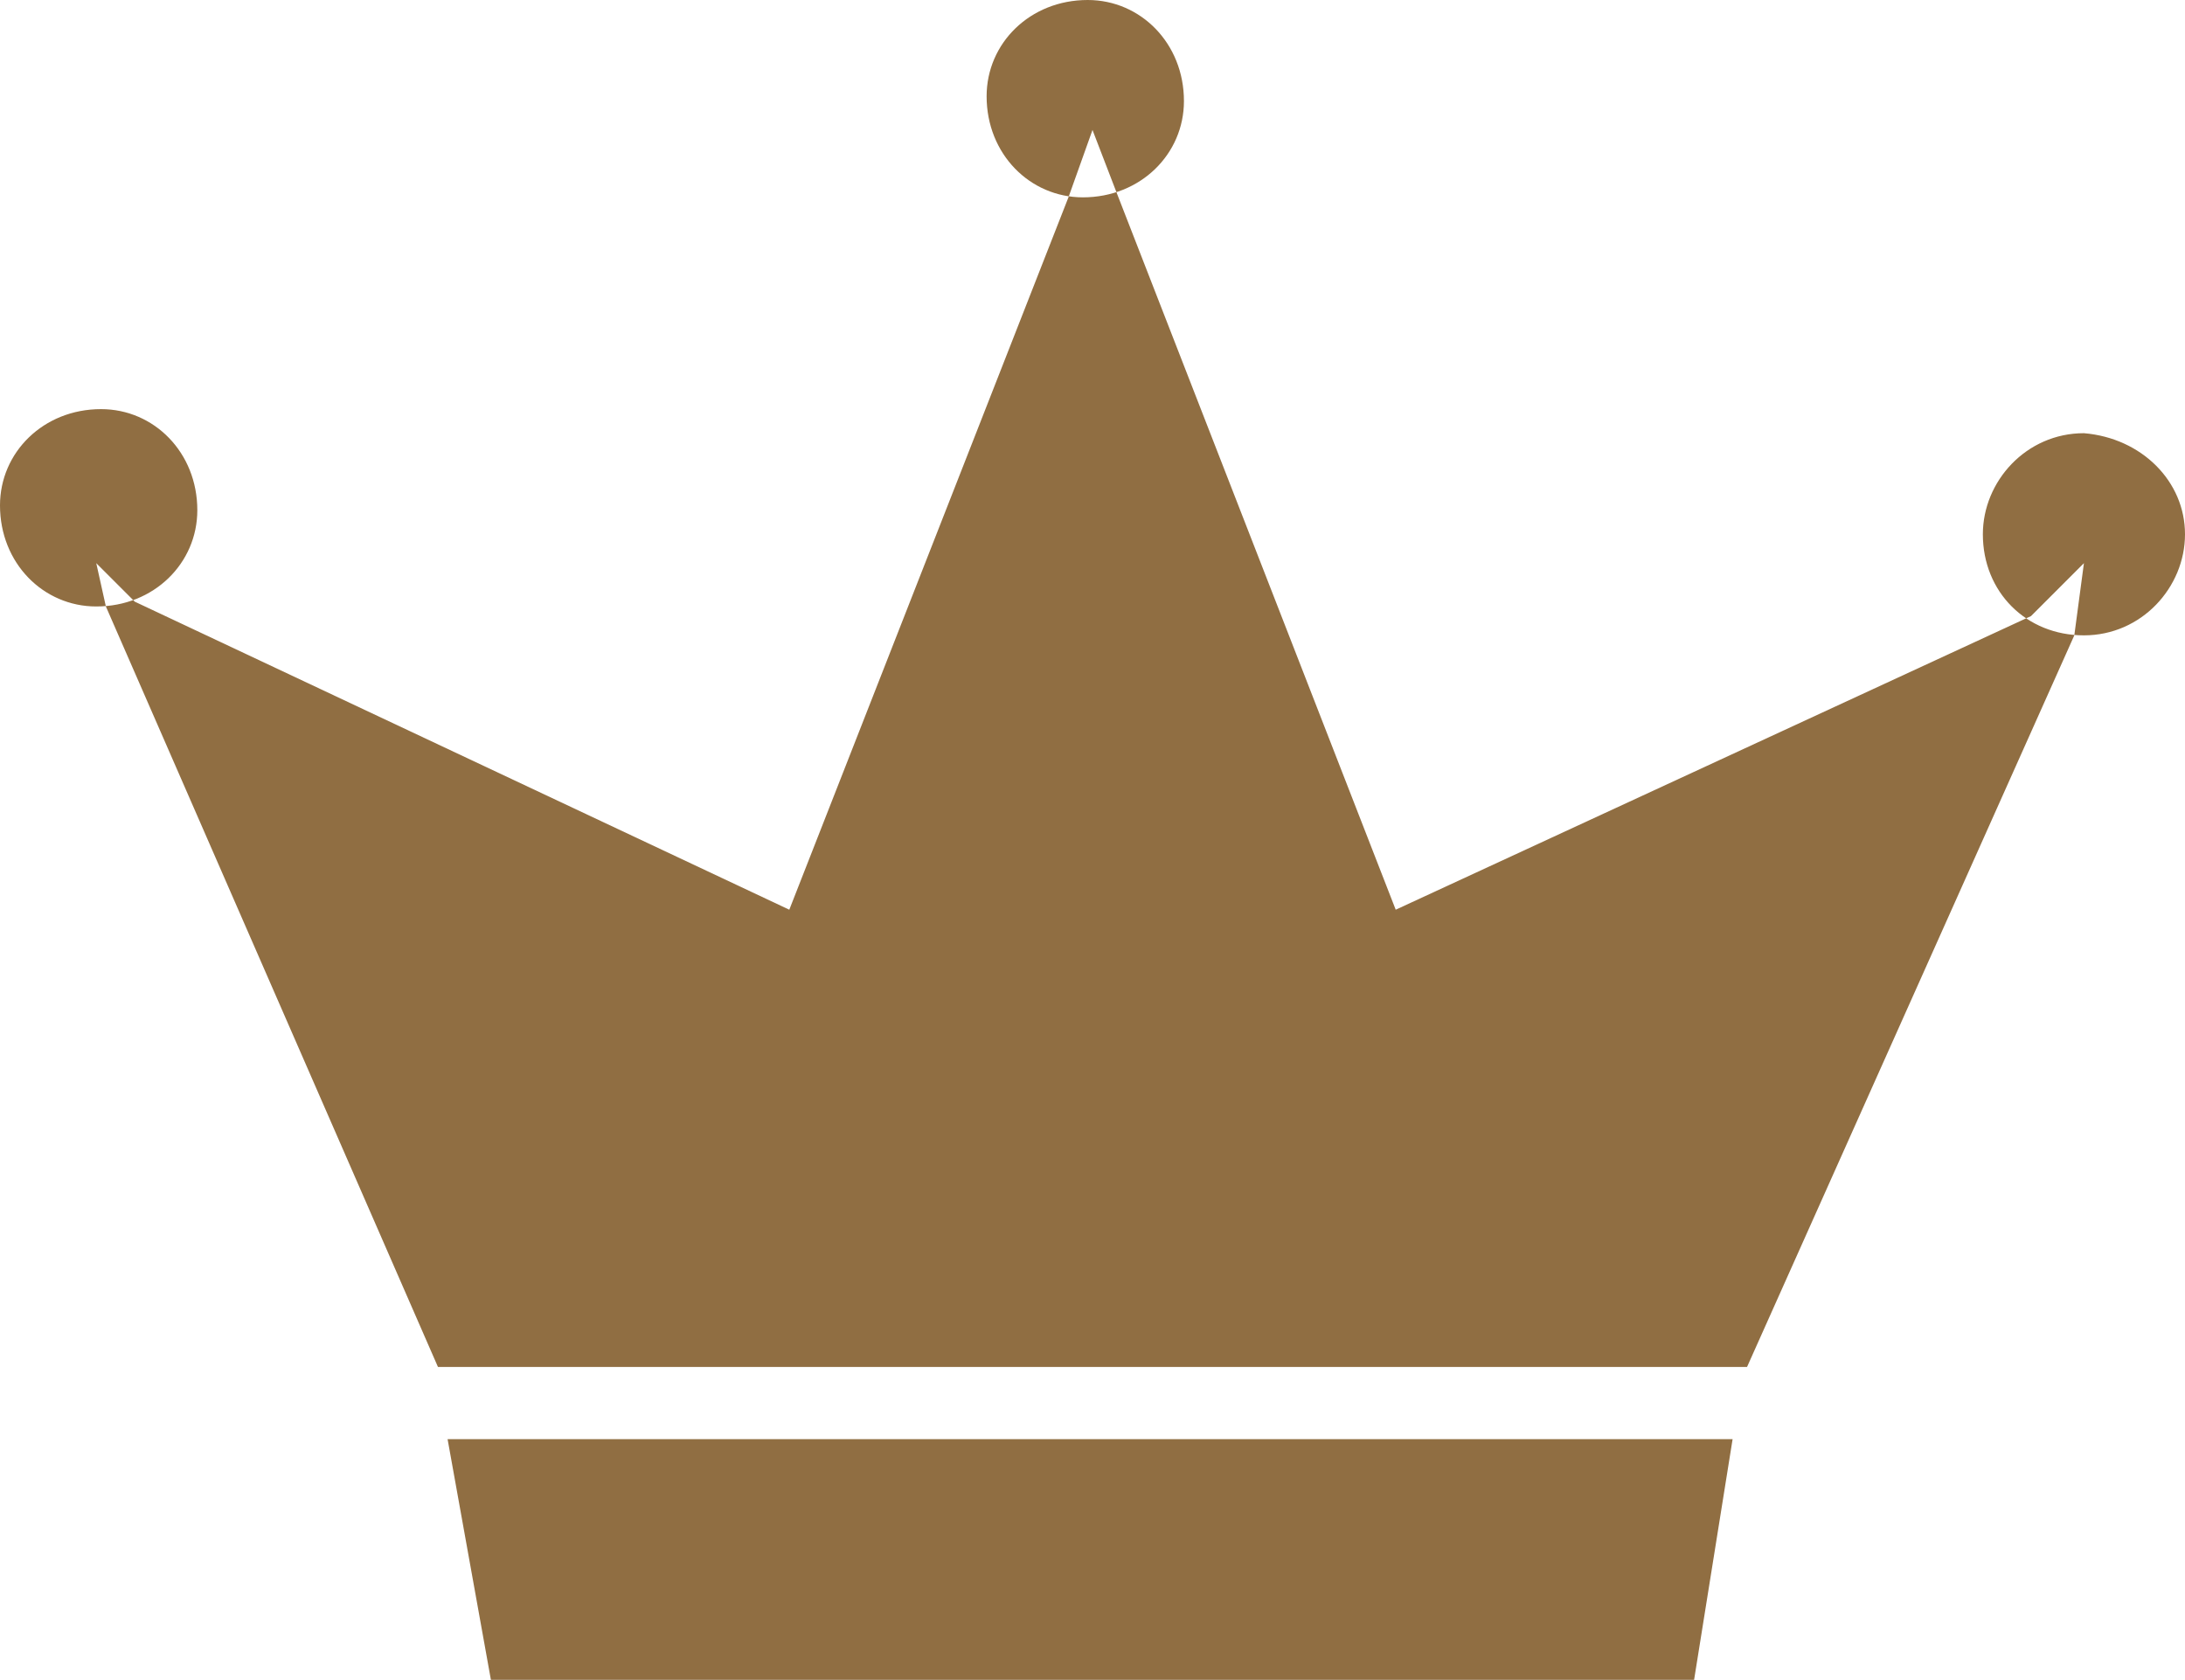
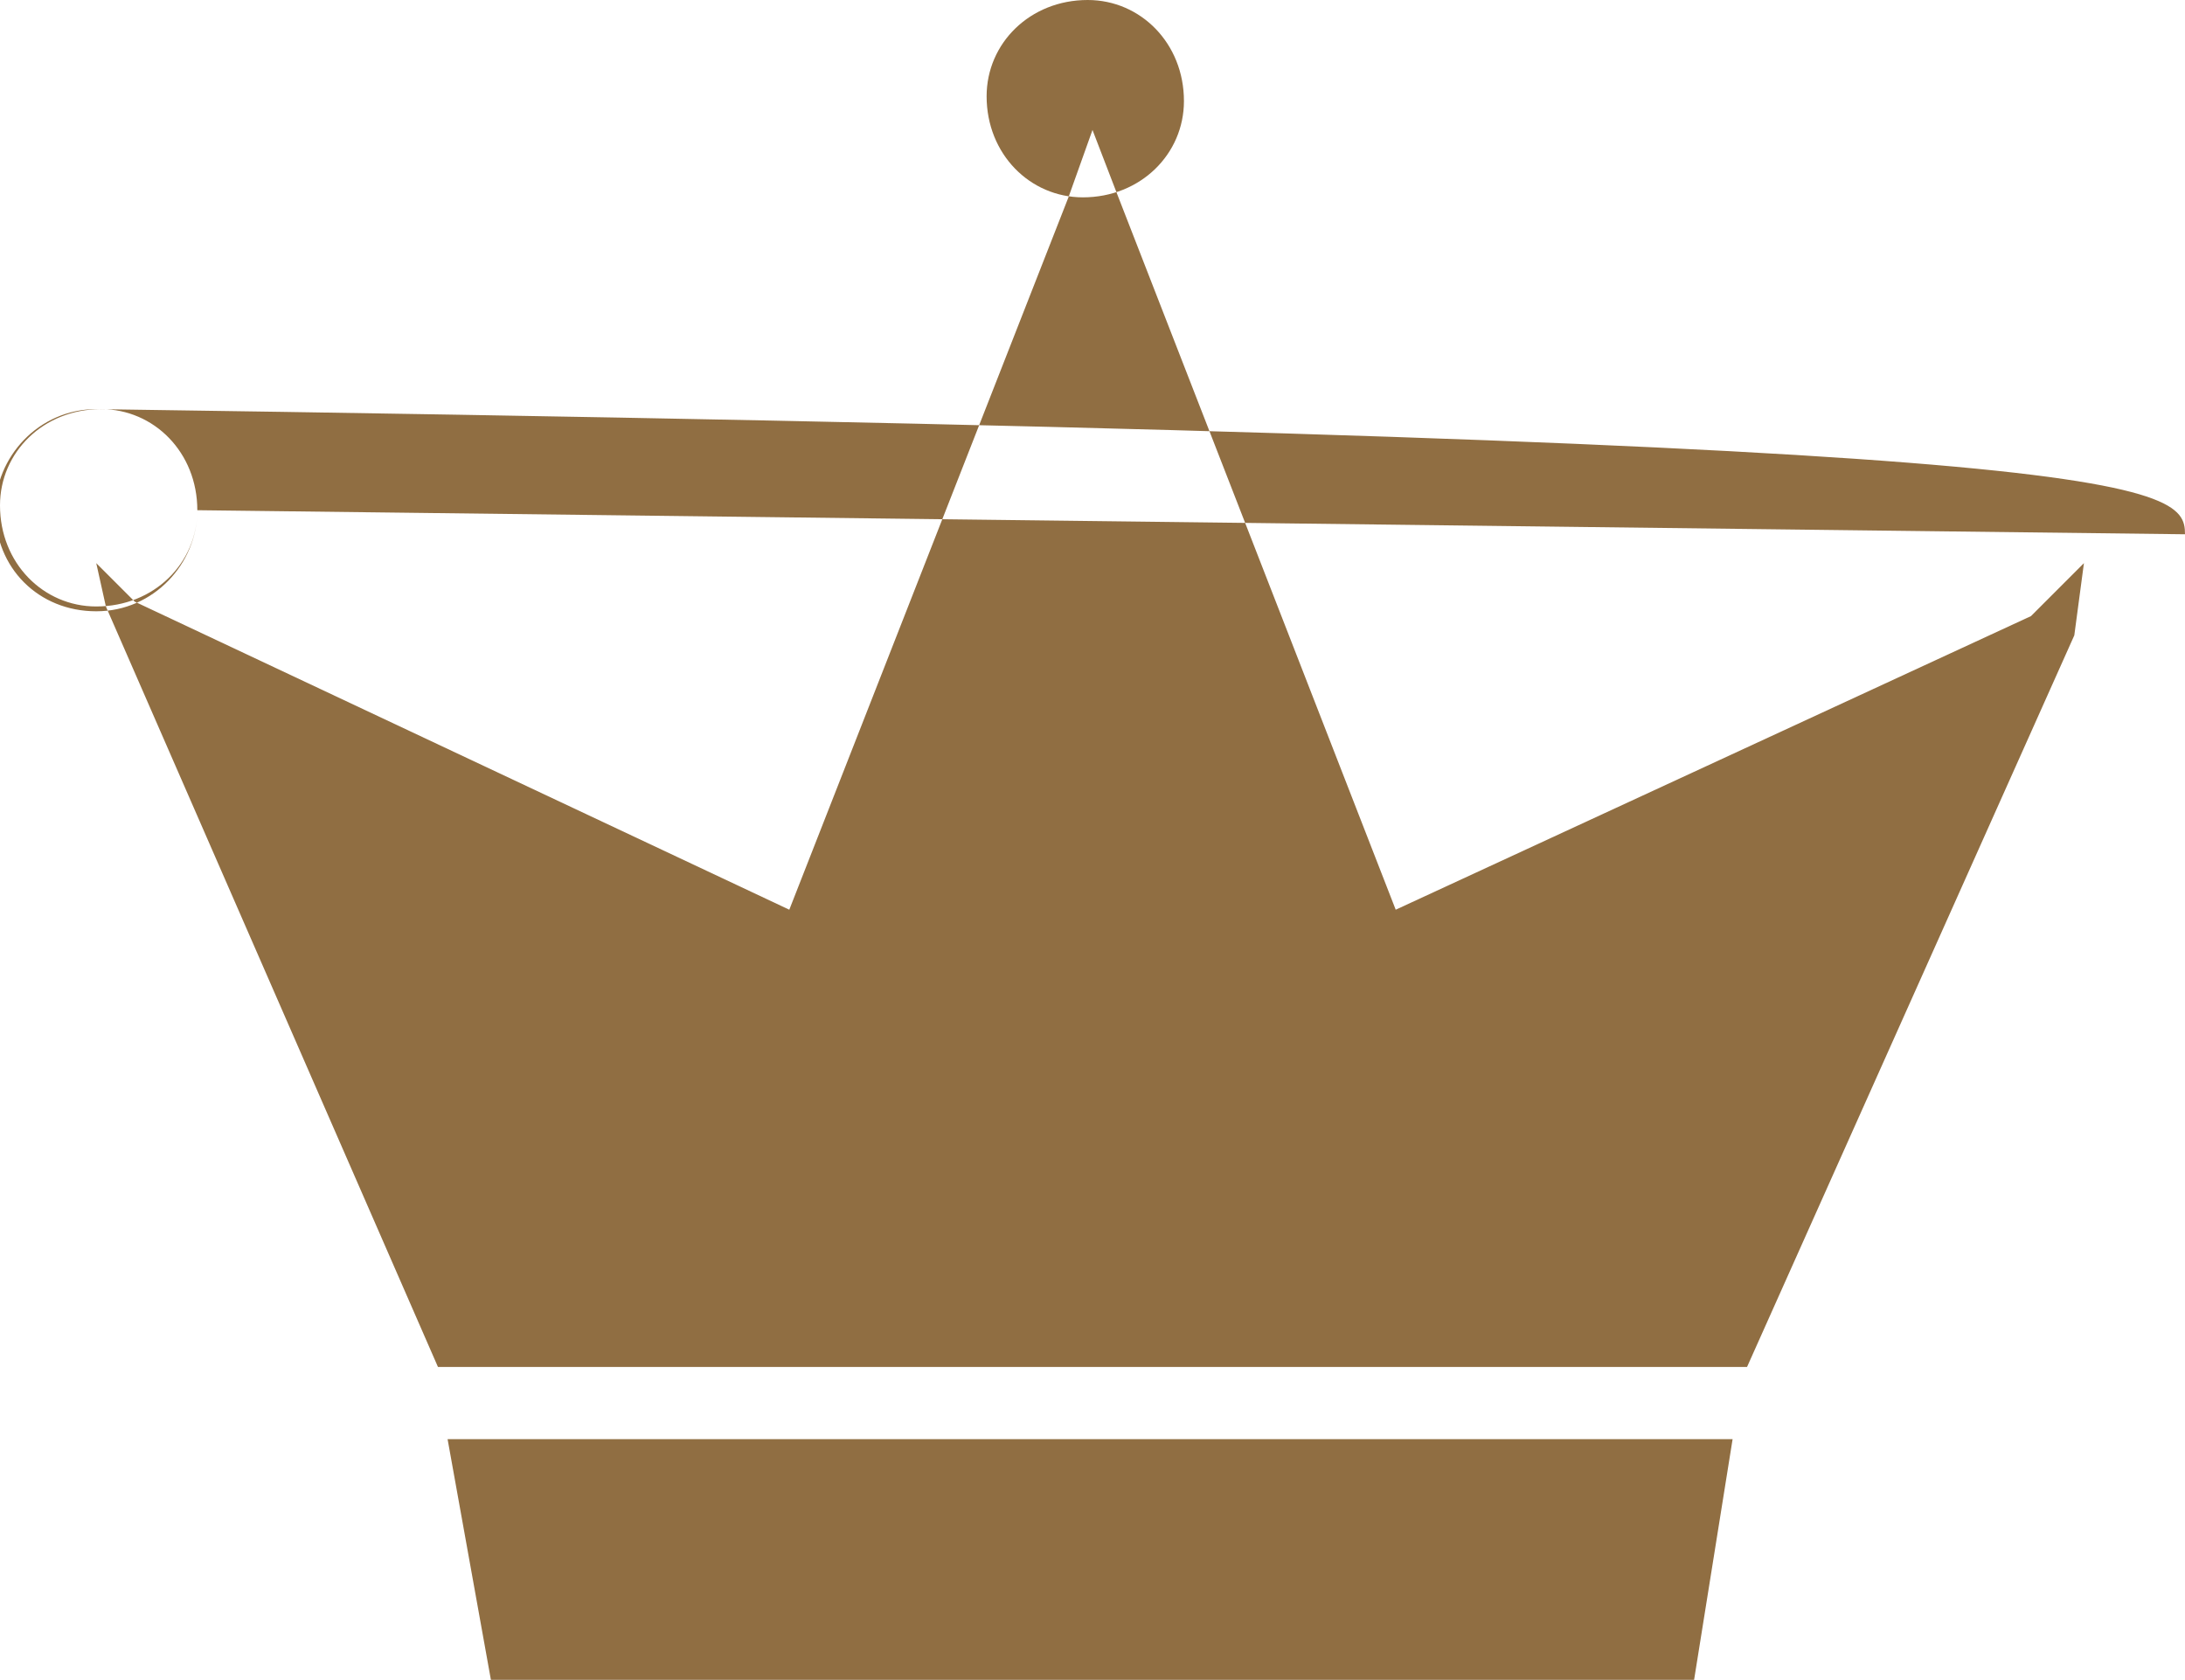
<svg xmlns="http://www.w3.org/2000/svg" version="1.1" id="レイヤー_1" x="0px" y="0px" viewBox="0 0 45.4 34.9" style="enable-background:new 0 0 45.4 34.9;" xml:space="preserve">
  <style type="text/css">
	.st0{fill-rule:evenodd;clip-rule:evenodd;fill:#906E42;}
</style>
-   <path id="シェイプ_1" class="st0" d="M9.3,29.9H36l-0.8,5h-25L9.3,29.9z M43.3,11.7l-0.2,1.5l-6.8,15.2H9.1L2.2,12.6L2,11.7  l0.8,0.8l13.6,6.4l5.8-14.8l0,0l0.5-1.4L23.2,4L29,18.9l13.2-6.1L43.3,11.7z M24.6,2.1c0,1.1-0.9,2-2.1,2c-1.1,0-2-0.9-2-2.1  c0-1.1,0.9-2,2.1-2C23.7,0,24.6,0.9,24.6,2.1C24.6,2.1,24.6,2.1,24.6,2.1z M4.1,10.6c0,1.1-0.9,2-2.1,2c-1.1,0-2-0.9-2-2.1  c0-1.1,0.9-2,2.1-2C3.2,8.5,4.1,9.4,4.1,10.6C4.1,10.6,4.1,10.6,4.1,10.6L4.1,10.6z M45.4,11.1c0,1.1-0.9,2.1-2.1,2.1  s-2.1-0.9-2.1-2.1c0-1.1,0.9-2.1,2.1-2.1C44.5,9.1,45.4,10,45.4,11.1C45.4,11.1,45.4,11.1,45.4,11.1z" />
+   <path id="シェイプ_1" class="st0" d="M9.3,29.9H36l-0.8,5h-25L9.3,29.9z M43.3,11.7l-0.2,1.5l-6.8,15.2H9.1L2.2,12.6L2,11.7  l0.8,0.8l13.6,6.4l5.8-14.8l0,0l0.5-1.4L23.2,4L29,18.9l13.2-6.1L43.3,11.7z M24.6,2.1c0,1.1-0.9,2-2.1,2c-1.1,0-2-0.9-2-2.1  c0-1.1,0.9-2,2.1-2C23.7,0,24.6,0.9,24.6,2.1C24.6,2.1,24.6,2.1,24.6,2.1z M4.1,10.6c0,1.1-0.9,2-2.1,2c-1.1,0-2-0.9-2-2.1  c0-1.1,0.9-2,2.1-2C3.2,8.5,4.1,9.4,4.1,10.6C4.1,10.6,4.1,10.6,4.1,10.6L4.1,10.6z c0,1.1-0.9,2.1-2.1,2.1  s-2.1-0.9-2.1-2.1c0-1.1,0.9-2.1,2.1-2.1C44.5,9.1,45.4,10,45.4,11.1C45.4,11.1,45.4,11.1,45.4,11.1z" />
</svg>